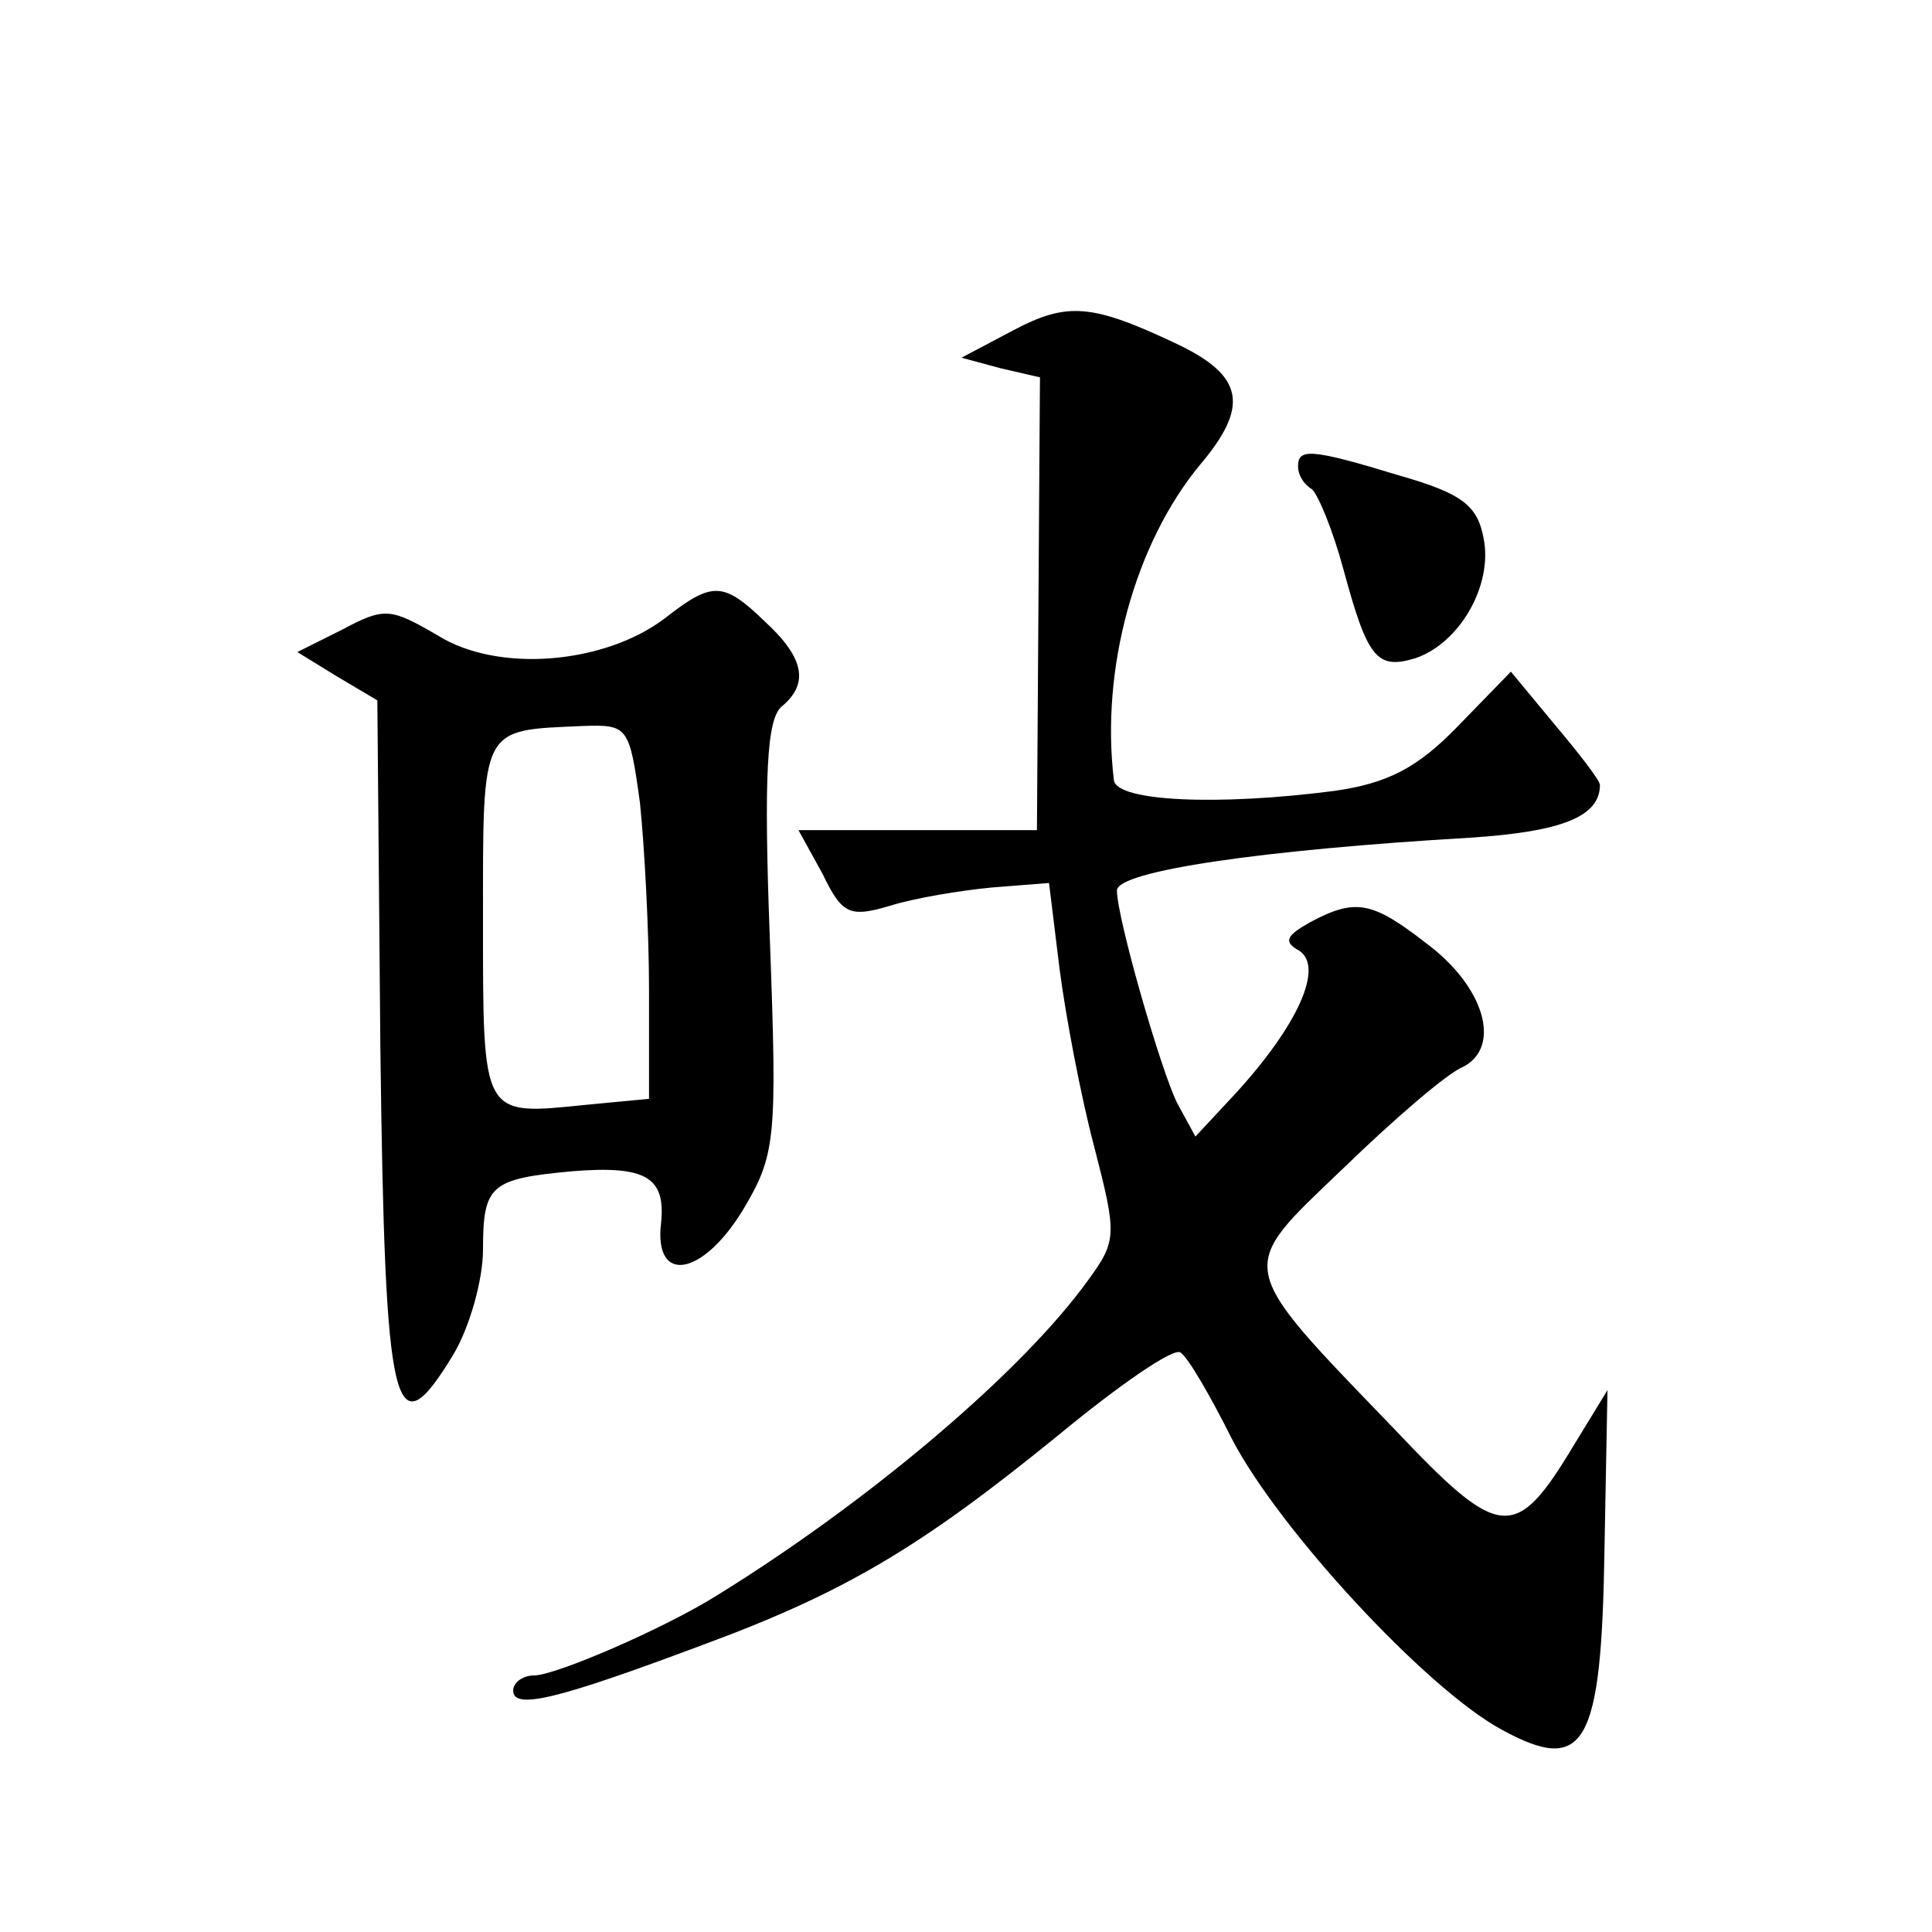
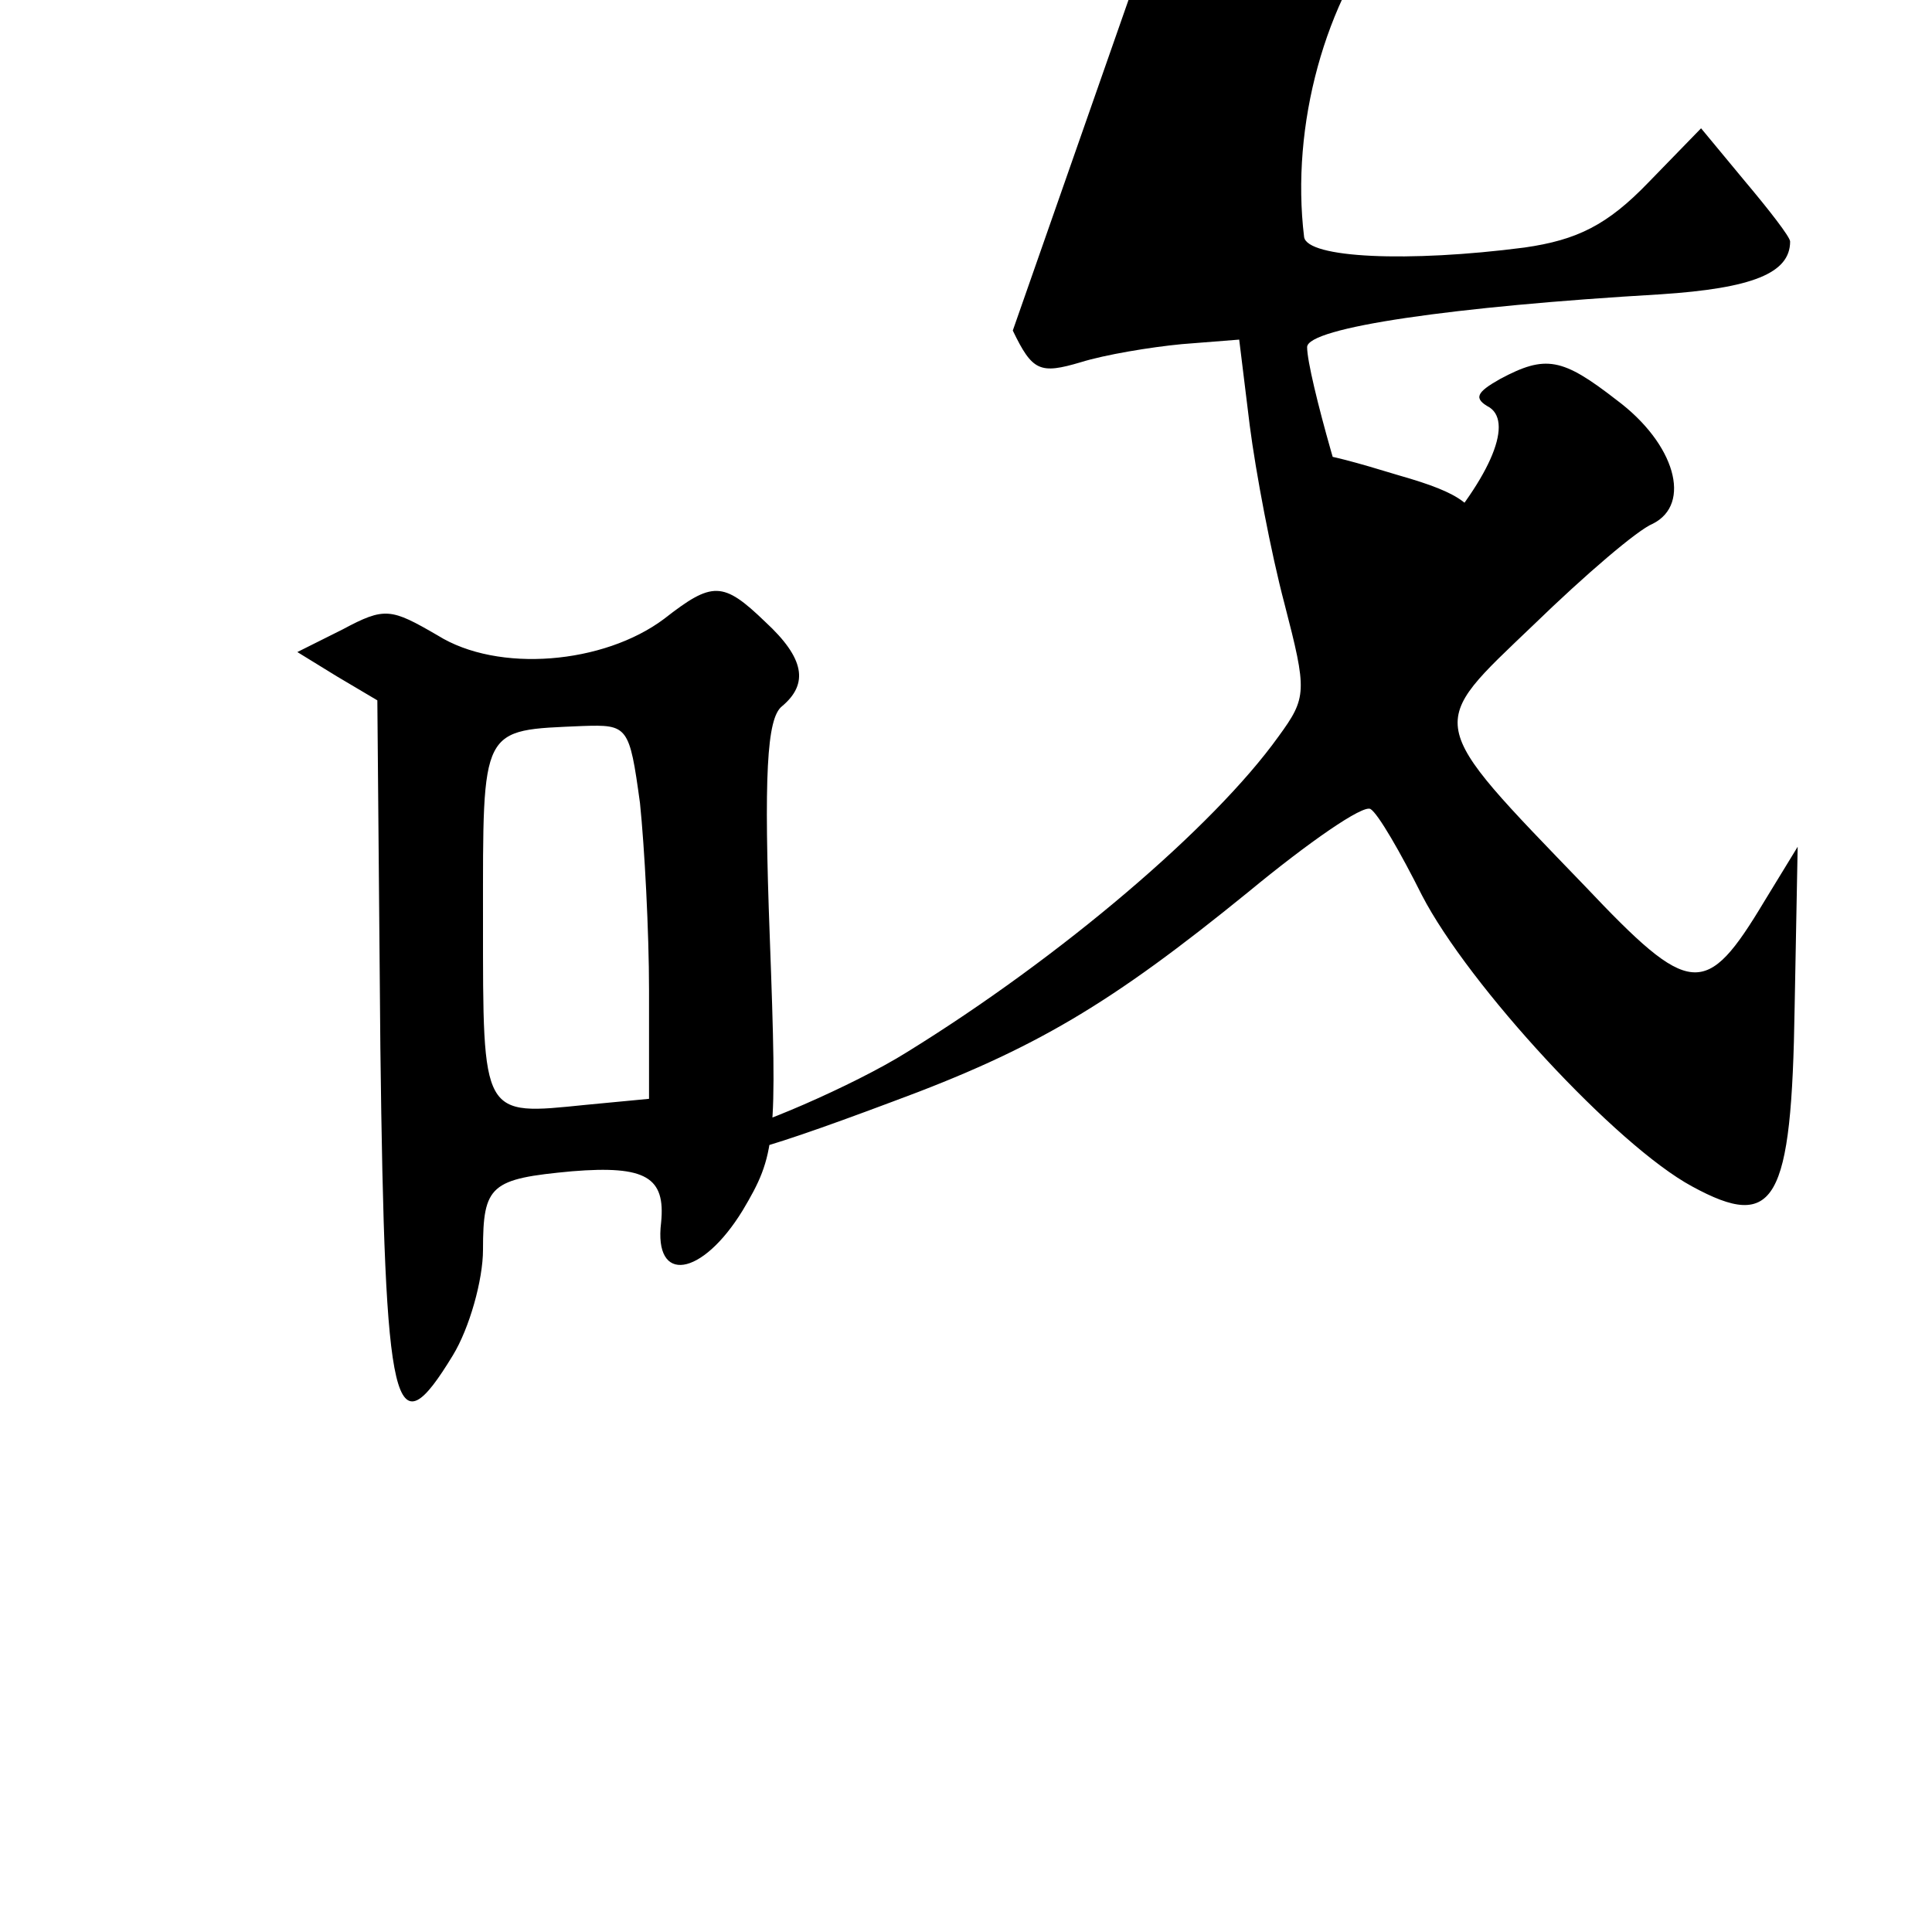
<svg xmlns="http://www.w3.org/2000/svg" version="1.0" width="128pt" height="128pt" viewBox="0 0 128 128" preserveAspectRatio="xMidYMid meet">
  <g transform="translate(0,128) scale(0.1,-0.1)" fill="#0" stroke="none">
-     <path d="M671 1061 l-34 -18 26 -7 26 -6 -1 -150 -1 -150 -79 0 -79 0 16 -29 c13 -27 18 -29 45 -21 16 5 46 10 67 12 l38 3 7 -57 c4 -31 14 -84 23 -118 15 -58 15 -62 -4 -88 -43 -60 -144 -146 -246 -209 -35 -22 -107 -53 -121 -53 -8 0 -14 -5 -14 -10 0 -13 29 -6 125 30 95 35 145 65 236 139 40 33 76 58 81 55 5 -3 20 -29 34 -57 31 -60 129 -166 179 -193 55 -30 66 -11 68 119 l2 106 -22 -36 c-39 -65 -49 -64 -119 10 -107 111 -105 105 -34 173 34 33 69 63 79 67 26 13 15 53 -24 82 -36 28 -47 30 -77 14 -16 -9 -18 -13 -7 -19 16 -11 -1 -49 -42 -94 l-27 -29 -12 22 c-11 22 -40 123 -40 141 0 13 97 27 234 35 61 4 86 14 86 35 0 3 -14 21 -30 40 l-29 35 -35 -36 c-27 -28 -47 -38 -82 -43 -77 -10 -144 -7 -146 7 -9 74 14 157 57 209 33 39 29 59 -15 80 -57 27 -73 28 -109 9z M860 971 c0 -6 4 -12 9 -15 4 -3 14 -27 21 -53 16 -59 22 -67 48 -59 29 10 51 48 45 79 -4 22 -14 30 -56 42 -59 18 -67 18 -67 6z M440 870 c-40 -30 -110 -36 -150 -11 -31 18 -35 19 -63 4 l-30 -15 26 -16 27 -16 2 -230 c3 -245 9 -268 48 -204 11 18 20 50 20 70 0 43 5 47 59 52 49 4 62 -4 59 -34 -5 -41 27 -36 54 8 22 37 23 46 18 181 -4 107 -2 145 8 153 18 15 15 32 -11 56 -28 27 -35 27 -67 2z m-16 -122 c3 -29 6 -85 6 -124 l0 -72 -42 -4 c-69 -7 -68 -9 -68 122 0 130 -2 126 66 129 30 1 31 0 38 -51z" />
+     <path d="M671 1061 c13 -27 18 -29 45 -21 16 5 46 10 67 12 l38 3 7 -57 c4 -31 14 -84 23 -118 15 -58 15 -62 -4 -88 -43 -60 -144 -146 -246 -209 -35 -22 -107 -53 -121 -53 -8 0 -14 -5 -14 -10 0 -13 29 -6 125 30 95 35 145 65 236 139 40 33 76 58 81 55 5 -3 20 -29 34 -57 31 -60 129 -166 179 -193 55 -30 66 -11 68 119 l2 106 -22 -36 c-39 -65 -49 -64 -119 10 -107 111 -105 105 -34 173 34 33 69 63 79 67 26 13 15 53 -24 82 -36 28 -47 30 -77 14 -16 -9 -18 -13 -7 -19 16 -11 -1 -49 -42 -94 l-27 -29 -12 22 c-11 22 -40 123 -40 141 0 13 97 27 234 35 61 4 86 14 86 35 0 3 -14 21 -30 40 l-29 35 -35 -36 c-27 -28 -47 -38 -82 -43 -77 -10 -144 -7 -146 7 -9 74 14 157 57 209 33 39 29 59 -15 80 -57 27 -73 28 -109 9z M860 971 c0 -6 4 -12 9 -15 4 -3 14 -27 21 -53 16 -59 22 -67 48 -59 29 10 51 48 45 79 -4 22 -14 30 -56 42 -59 18 -67 18 -67 6z M440 870 c-40 -30 -110 -36 -150 -11 -31 18 -35 19 -63 4 l-30 -15 26 -16 27 -16 2 -230 c3 -245 9 -268 48 -204 11 18 20 50 20 70 0 43 5 47 59 52 49 4 62 -4 59 -34 -5 -41 27 -36 54 8 22 37 23 46 18 181 -4 107 -2 145 8 153 18 15 15 32 -11 56 -28 27 -35 27 -67 2z m-16 -122 c3 -29 6 -85 6 -124 l0 -72 -42 -4 c-69 -7 -68 -9 -68 122 0 130 -2 126 66 129 30 1 31 0 38 -51z" />
  </g>
</svg>